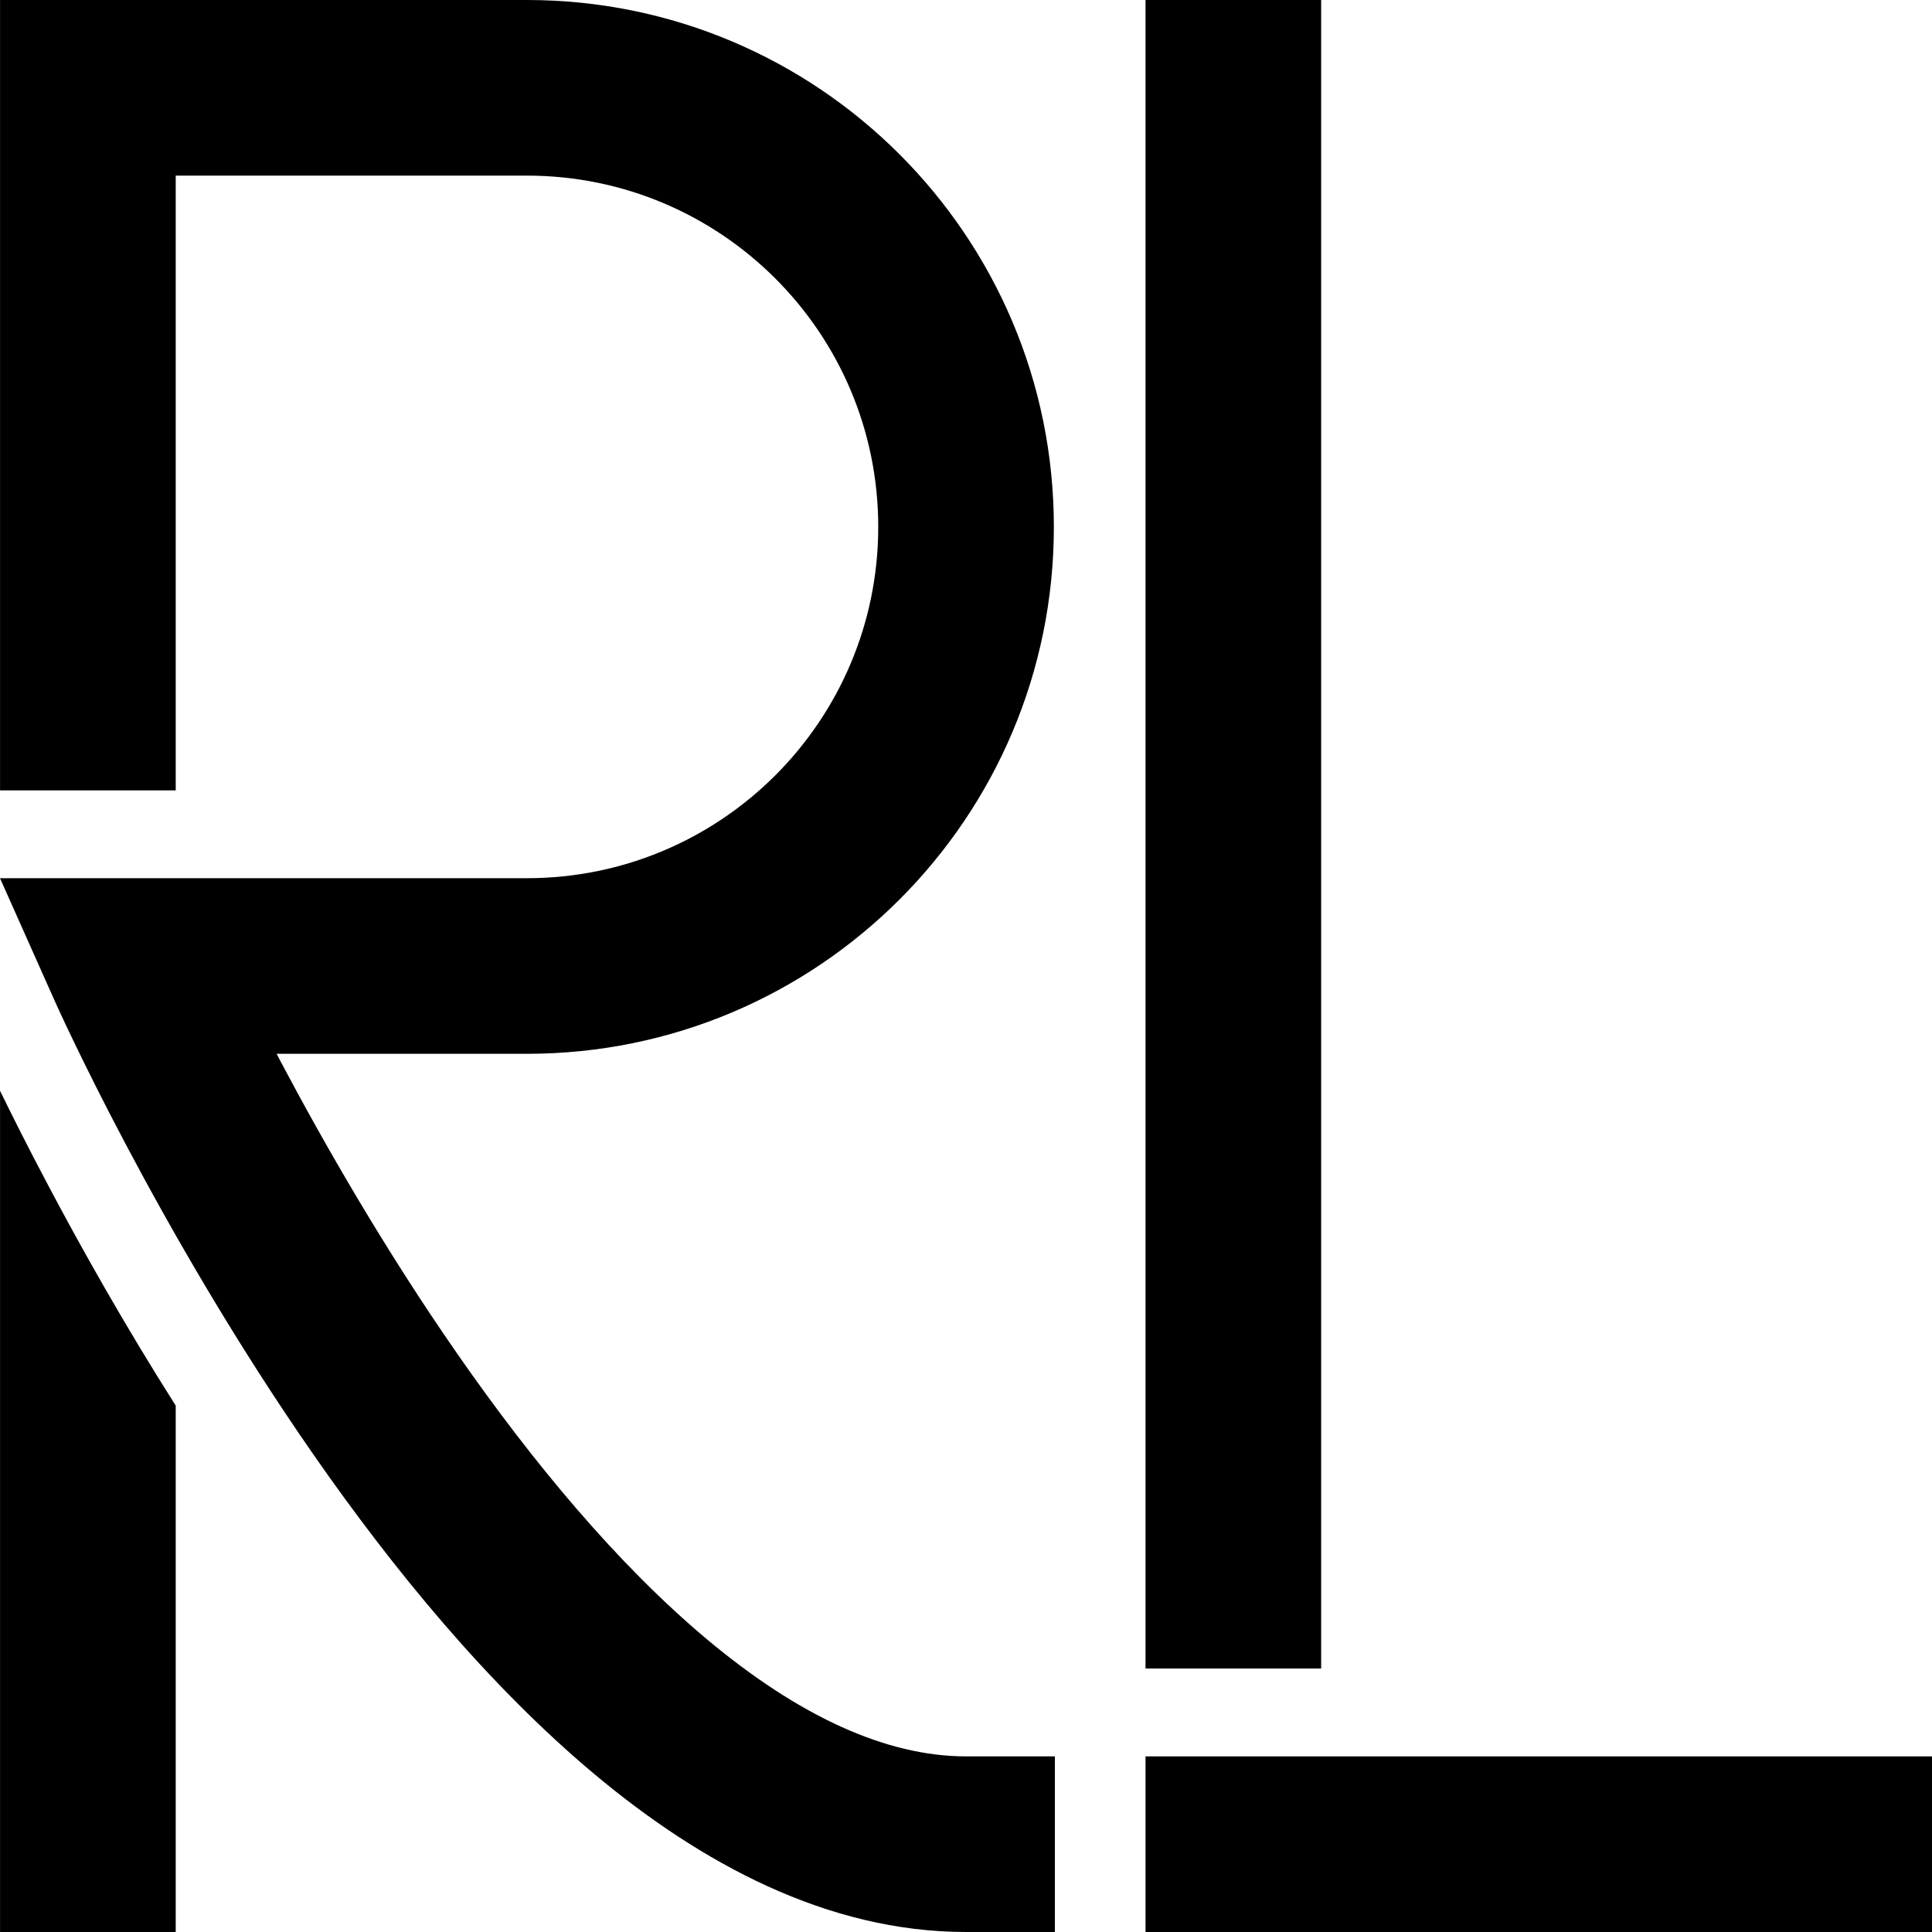
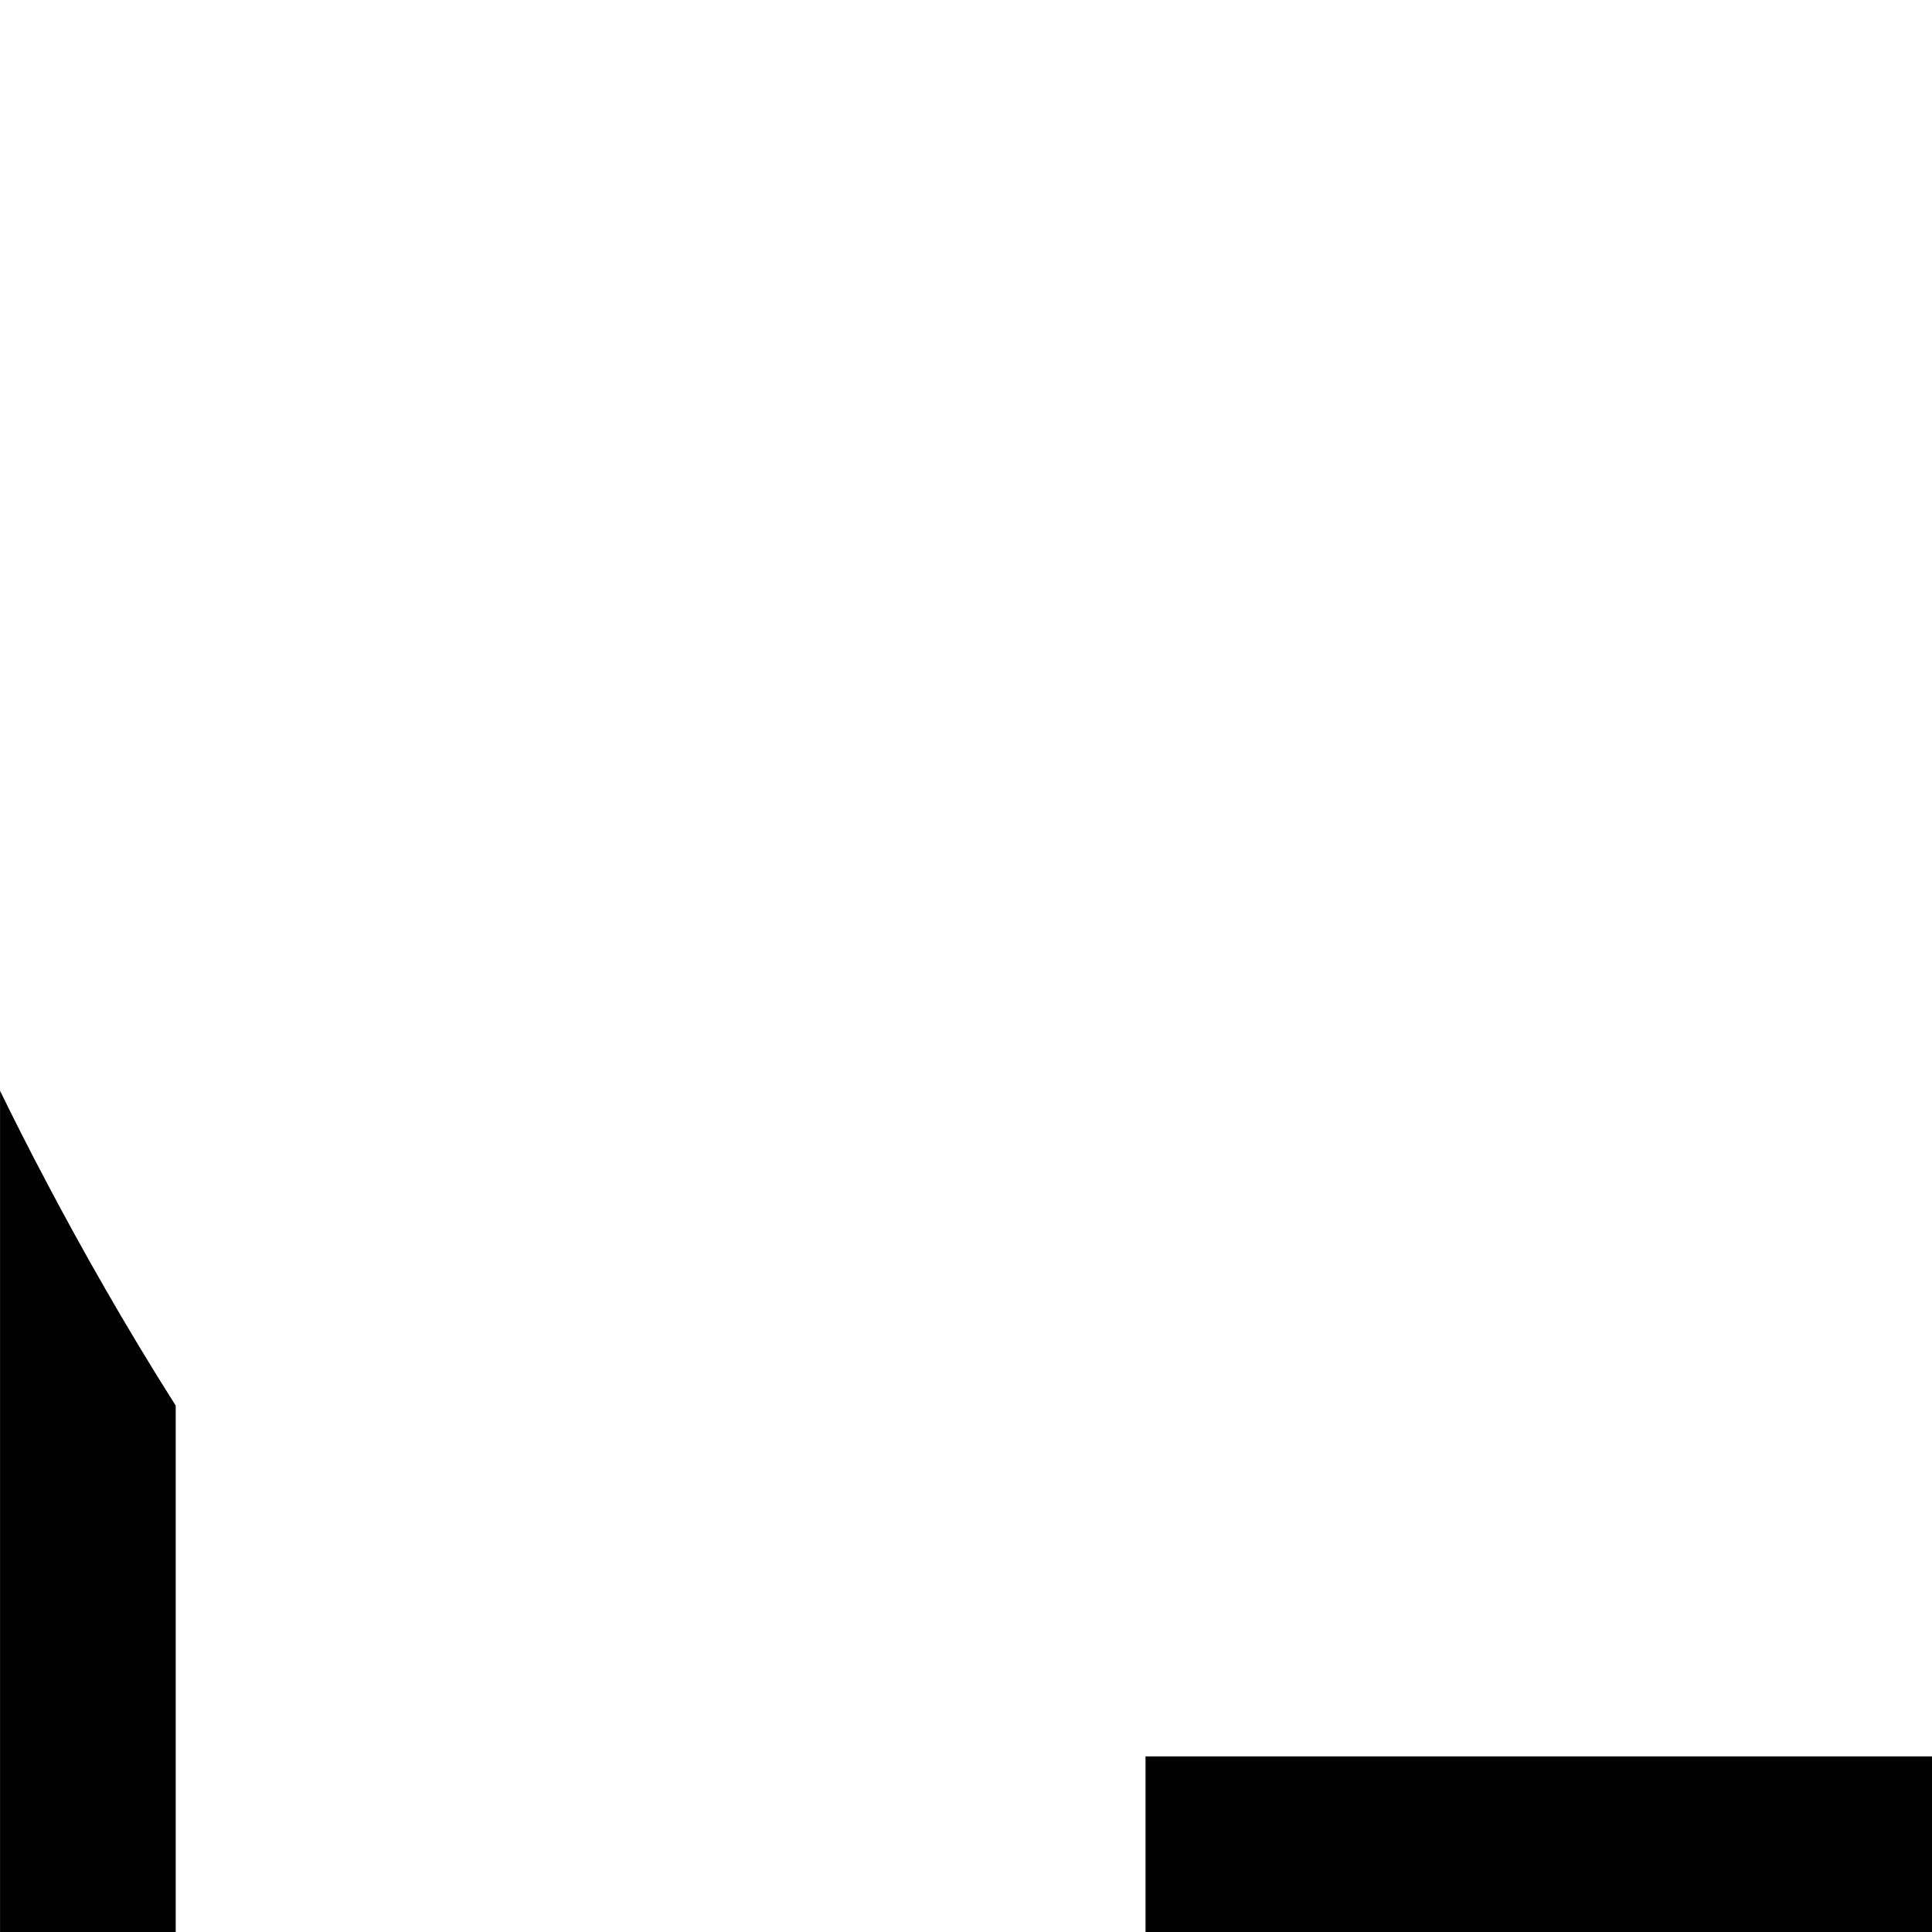
<svg xmlns="http://www.w3.org/2000/svg" fill="none" height="100%" overflow="visible" preserveAspectRatio="none" style="display: block;" viewBox="0 0 40 40" width="100%">
  <g id="Logo">
    <g id="Vector">
-       <path clip-rule="evenodd" d="M27.353 0V34.545H23.717V0H27.353Z" fill="black" fill-rule="evenodd" />
      <path d="M40 36.364V40H23.717V36.364H40Z" fill="black" />
-       <path d="M10.91 0C16.935 0 21.819 4.884 21.819 10.909C21.819 16.934 16.935 21.818 10.91 21.818H5.727C5.756 21.875 5.787 21.932 5.817 21.99C6.698 23.653 7.957 25.858 9.484 28.052C11.019 30.258 12.779 32.386 14.644 33.946C16.529 35.522 18.336 36.364 20.001 36.364H21.84V40L20.001 40C17.12 40 14.504 38.569 12.312 36.736C10.1 34.886 8.128 32.469 6.5 30.13C4.863 27.778 3.528 25.438 2.604 23.692C2.14 22.816 1.778 22.085 1.53 21.57C1.406 21.313 1.31 21.109 1.245 20.968C1.212 20.897 1.187 20.842 1.17 20.804L1.149 20.759L1.144 20.747L1.141 20.741C1.141 20.741 1.141 20.74 2.802 20L1.141 20.741L0 18.182H10.91C14.927 18.182 18.183 14.926 18.183 10.909C18.183 6.892 14.927 3.636 10.91 3.636H3.638V16.364H0.001V0H10.91Z" fill="black" />
      <path d="M3.638 40H0.001V22.584C0.25 23.095 0.585 23.763 0.998 24.542C1.673 25.819 2.566 27.411 3.638 29.102V40Z" fill="black" />
    </g>
  </g>
</svg>